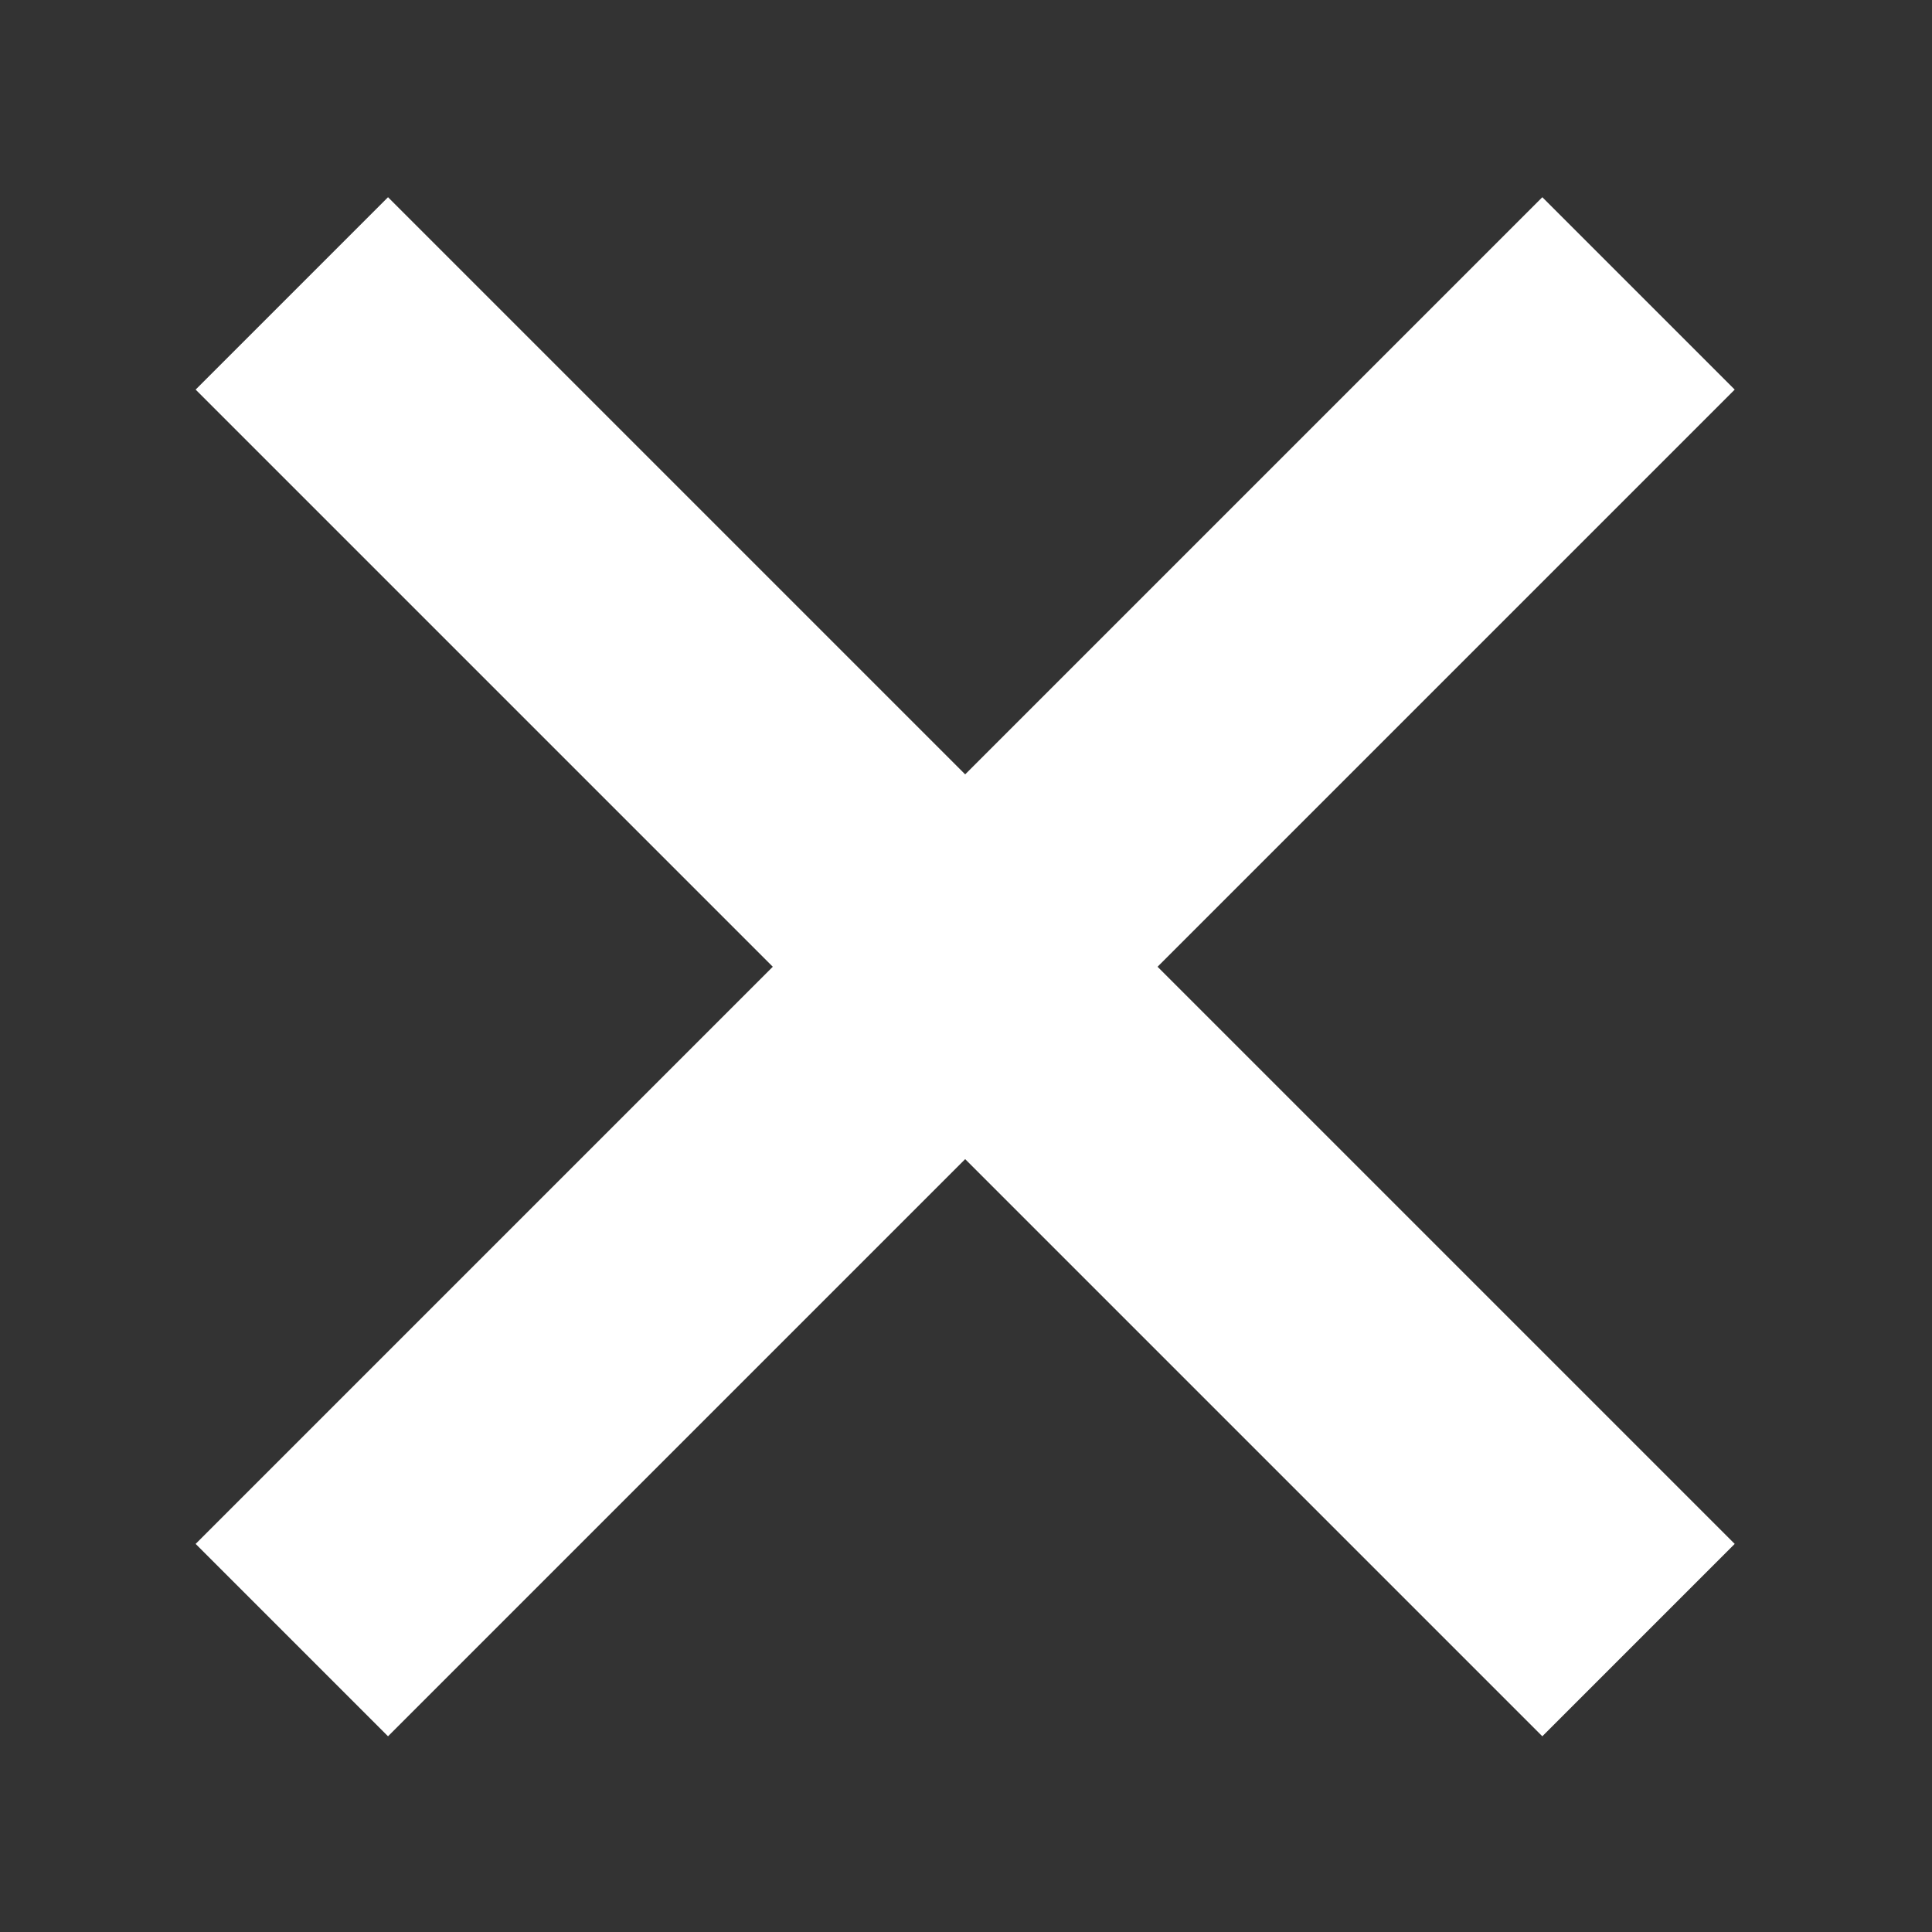
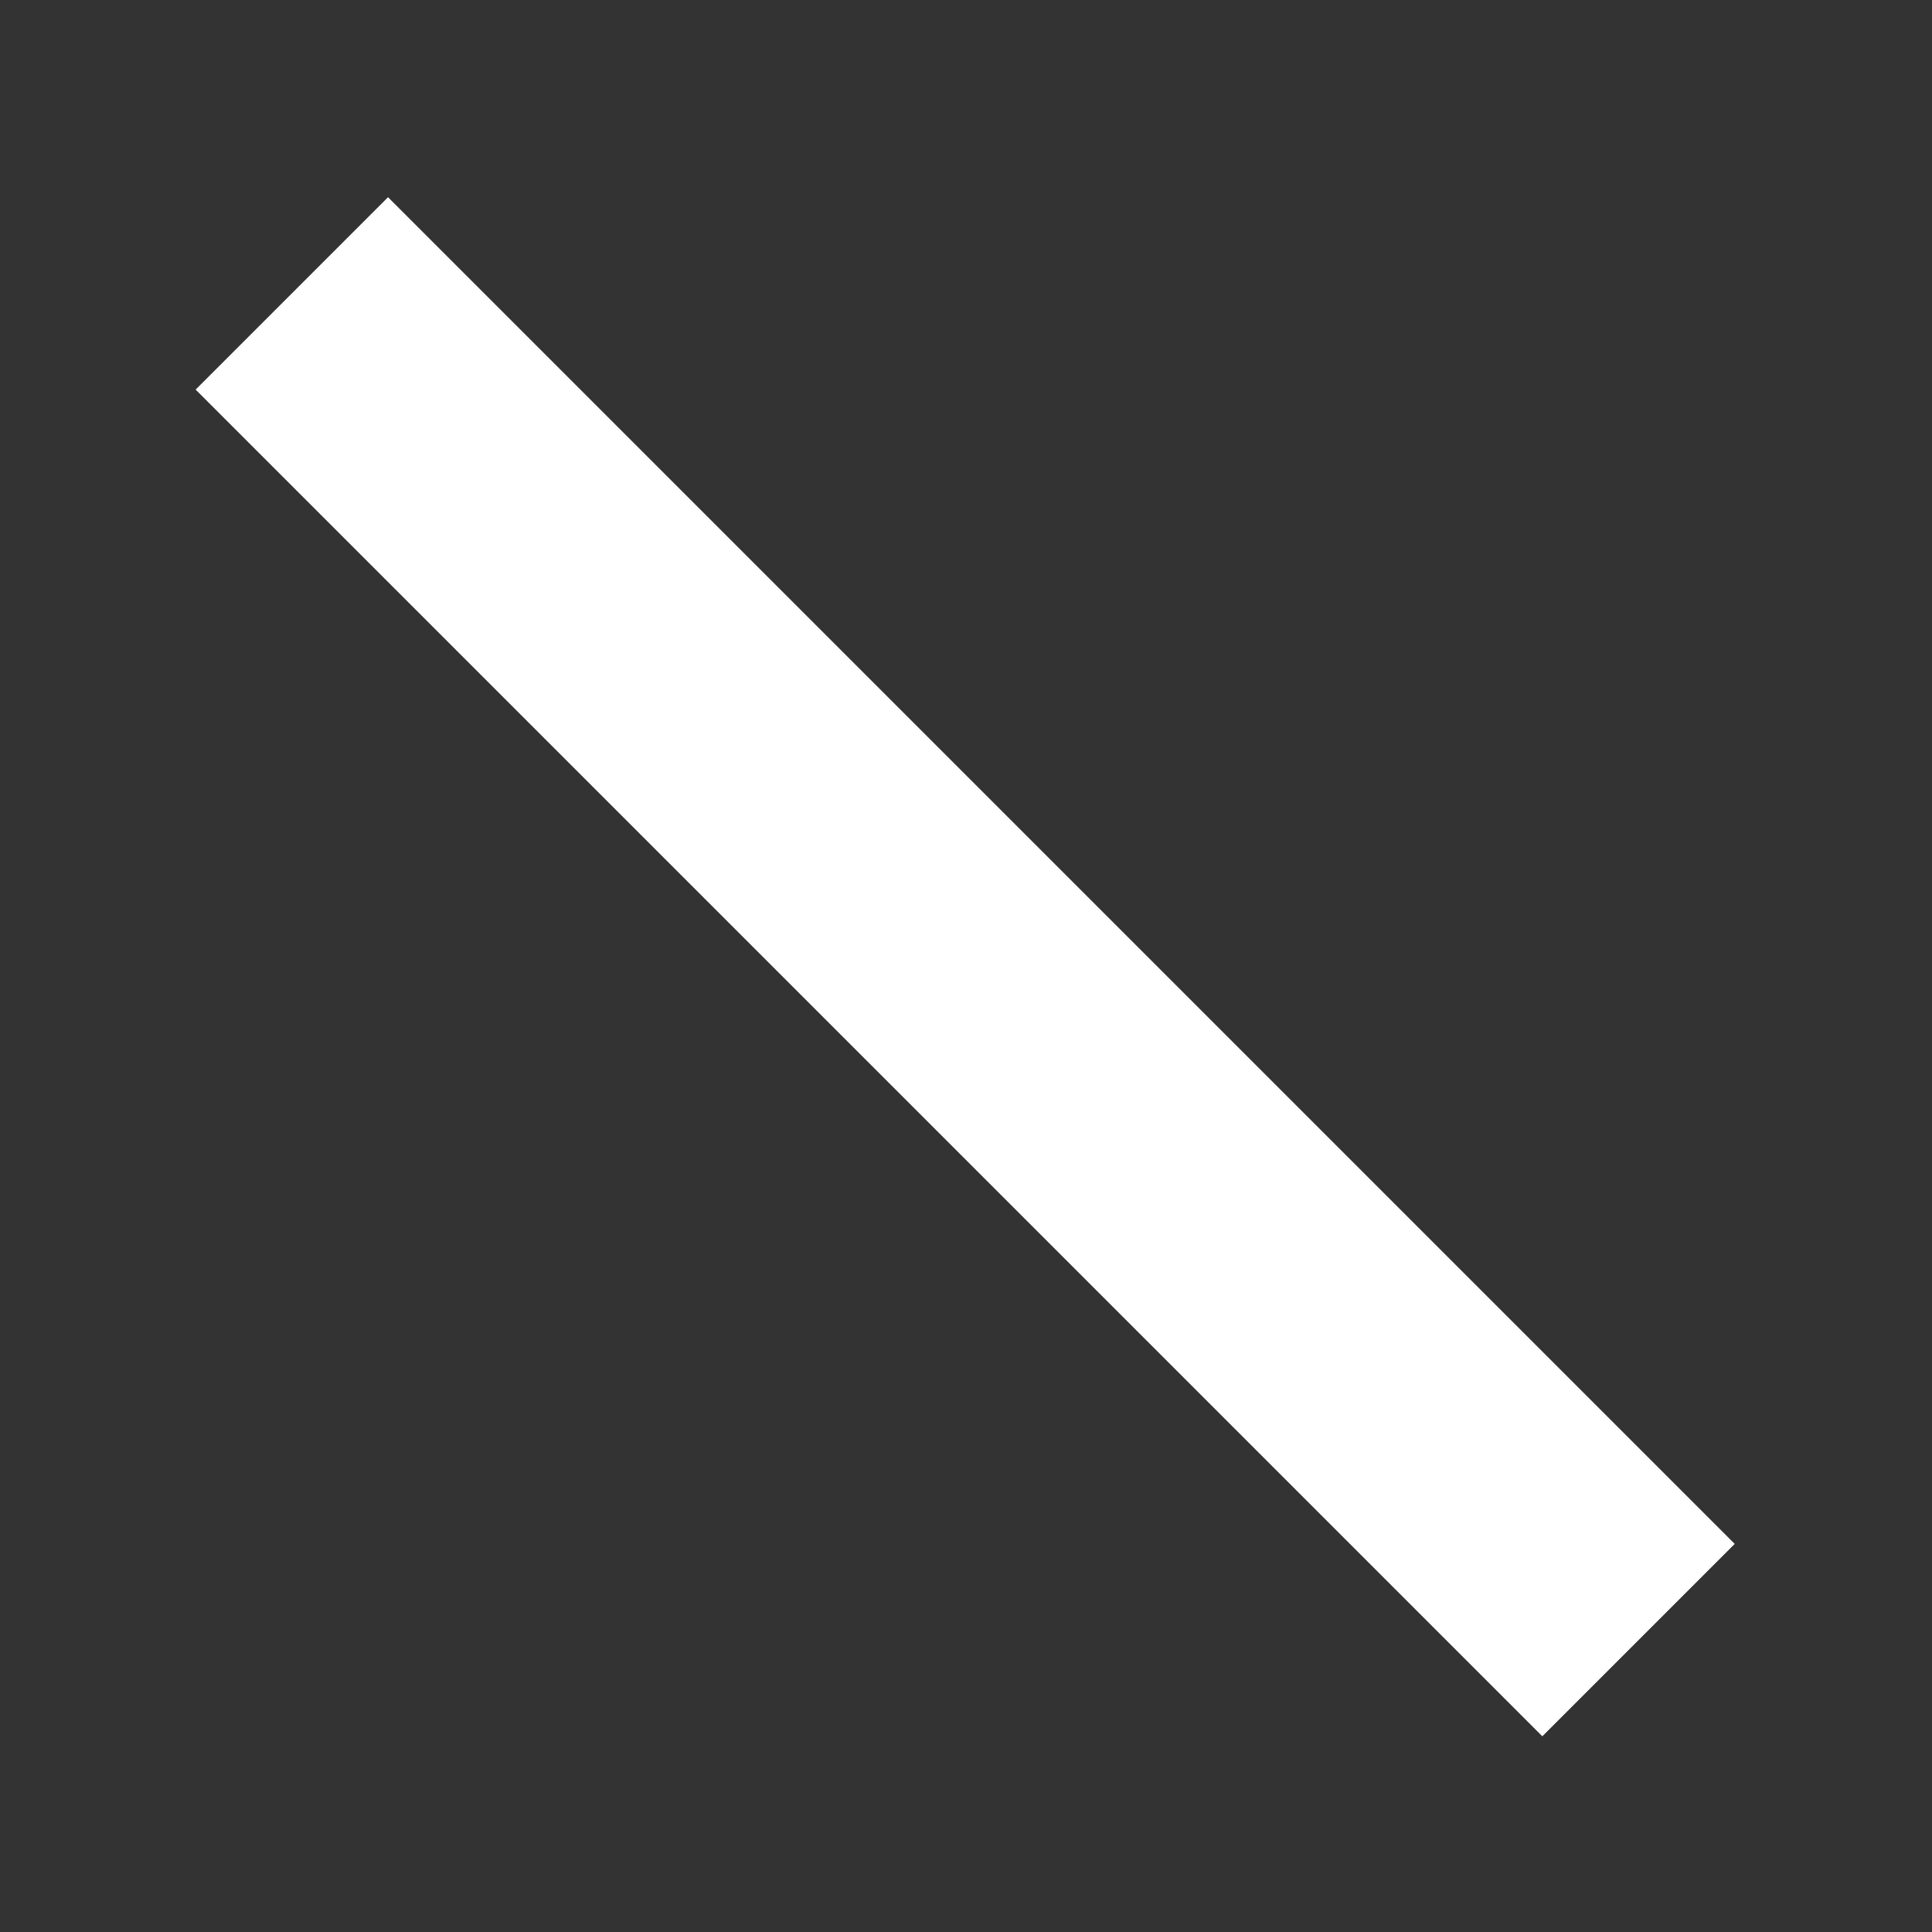
<svg xmlns="http://www.w3.org/2000/svg" version="1.1" id="Capa_1" x="0px" y="0px" viewBox="0 0 28.4 28.4" style="enable-background:new 0 0 28.4 28.4;" xml:space="preserve">
  <rect x="0" y="0" width="28.4" height="28.4" fill="#333333" stroke="none" />
  <style type="text/css">
	.st0{fill:#FFFFFF;}
</style>
  <rect x="12.2" y="0.2" transform="matrix(0.707 -0.707 0.707 0.707 -5.891 14.211)" class="st0" width="4" height="28" />
-   <rect x="0.2" y="12.2" transform="matrix(0.707 -0.707 0.707 0.707 -5.891 14.211)" class="st0" width="28" height="4" />
</svg>